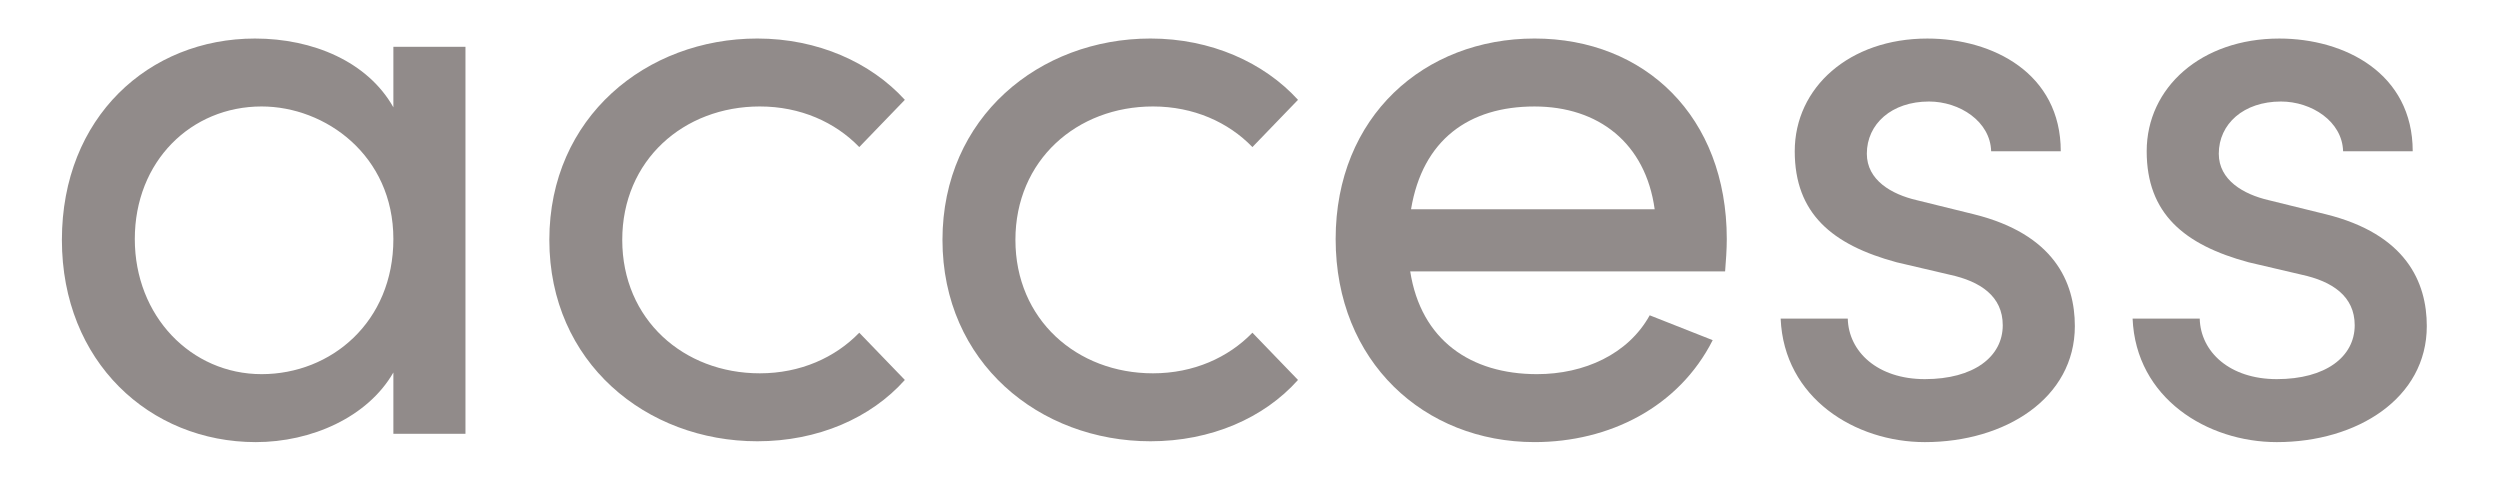
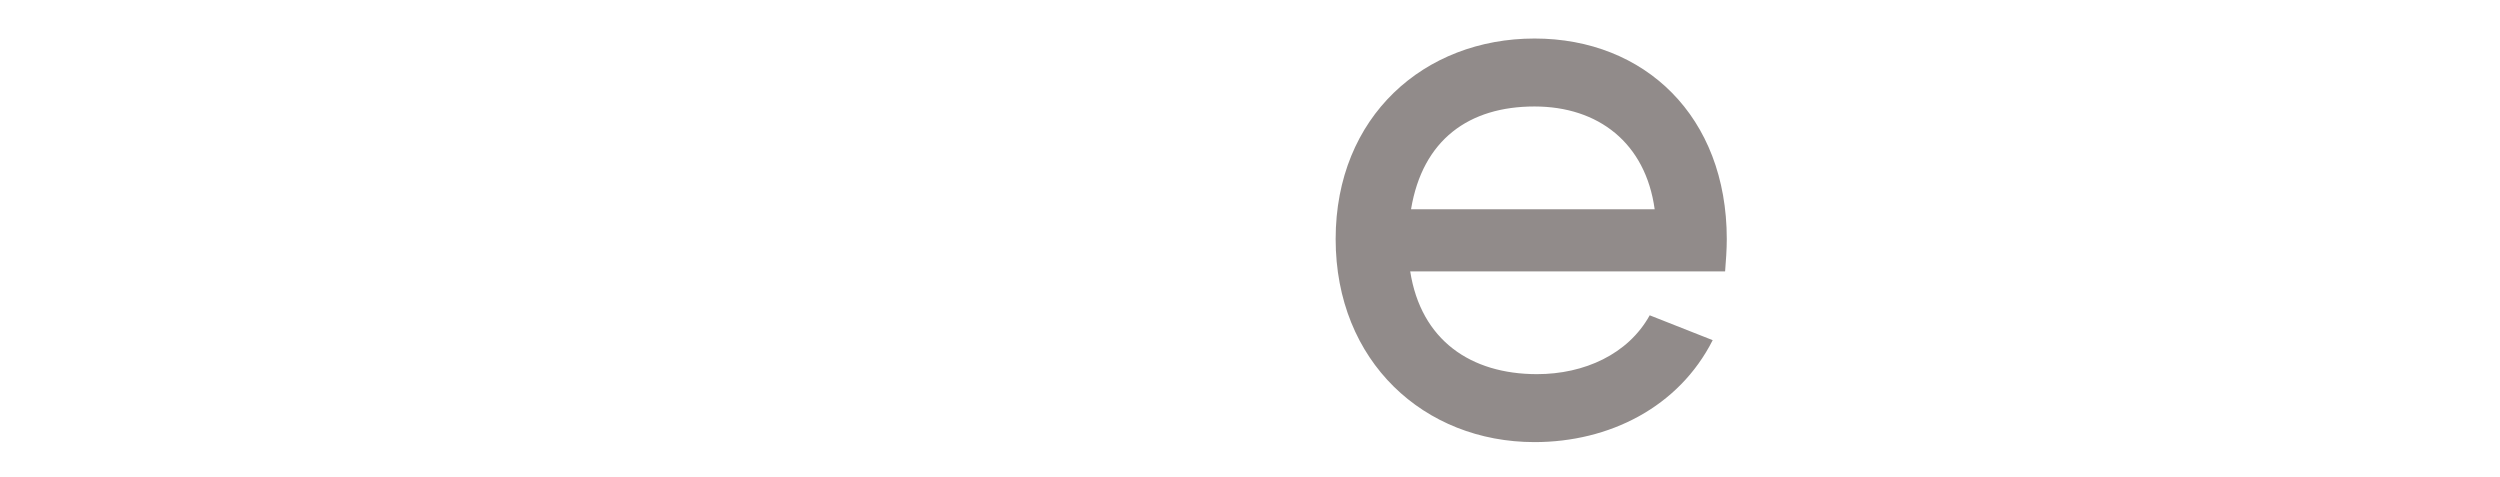
<svg xmlns="http://www.w3.org/2000/svg" version="1.1" id="レイヤー_1" x="0px" y="0px" width="181px" height="34.522px" viewBox="0 0 181 34.522" enable-background="new 0 0 181 34.522" xml:space="preserve">
  <g opacity="0.5">
    <g>
-       <path fill="#231815" d="M33.7,3.389v28.019h-5.22v-4.439c-1.86,3.24-5.939,5.04-9.959,5.04c-7.68,0-14.04-5.819-14.04-14.64    c0-8.879,6.3-14.579,13.979-14.579c4.2,0,8.16,1.68,10.02,4.979v-4.38H33.7z M28.48,17.308c0-6.059-4.919-9.6-9.54-9.6    c-5.1,0-9.18,3.961-9.18,9.6c0,5.58,4.08,9.78,9.18,9.78C23.98,27.088,28.48,23.308,28.48,17.308z" />
-       <path fill="#231815" d="M39.772,17.368c0-8.879,7.02-14.579,15.059-14.579c4.38,0,8.22,1.739,10.68,4.439l-3.3,3.42    c-1.74-1.8-4.26-2.94-7.2-2.94c-5.52,0-9.96,3.9-9.96,9.66s4.44,9.66,9.96,9.66c2.94,0,5.459-1.141,7.2-2.94l3.3,3.42    c-2.46,2.76-6.3,4.44-10.68,4.44C46.792,31.948,39.772,26.248,39.772,17.368z" />
-       <path fill="#231815" d="M68.235,17.368c0-8.879,7.02-14.579,15.06-14.579c4.38,0,8.22,1.739,10.68,4.439l-3.3,3.42    c-1.74-1.8-4.26-2.94-7.2-2.94c-5.52,0-9.959,3.9-9.959,9.66s4.439,9.66,9.959,9.66c2.94,0,5.459-1.141,7.2-2.94l3.3,3.42    c-2.46,2.76-6.3,4.44-10.68,4.44C75.255,31.948,68.235,26.248,68.235,17.368z" />
      <path fill="#231815" d="M124.898,19.648h-22.799c0.78,4.98,4.38,7.44,9.18,7.44c3.42,0,6.6-1.44,8.16-4.26l4.56,1.8    c-2.46,4.859-7.5,7.38-12.899,7.38c-7.98,0-14.399-5.819-14.399-14.7c0-8.879,6.419-14.519,14.399-14.519    c7.979,0,13.919,5.64,13.919,14.519C125.018,18.089,124.958,18.868,124.898,19.648z M119.798,15.149    c-0.66-4.8-4.08-7.44-8.699-7.44c-4.74,0-8.1,2.4-8.94,7.44H119.798z" />
-       <path fill="#231815" d="M128.919,23.068h4.86c0.06,2.4,2.16,4.381,5.58,4.381c3.54,0,5.64-1.62,5.64-3.9    c0-2.1-1.62-3.18-3.84-3.66l-3.84-0.899c-4.68-1.261-7.38-3.54-7.38-8.04c0-4.619,3.96-8.159,9.6-8.159    c4.74,0,9.66,2.52,9.66,8.159h-5.04c-0.06-2.16-2.28-3.6-4.5-3.6c-2.7,0-4.5,1.62-4.5,3.779c0,1.92,1.8,2.94,3.6,3.36l4.14,1.021    c5.82,1.439,7.32,4.92,7.32,8.1c0,5.219-5.04,8.399-10.86,8.399C134.319,32.008,129.159,28.827,128.919,23.068z" />
-       <path fill="#231815" d="M154.4,23.068h4.86c0.06,2.4,2.16,4.381,5.58,4.381c3.54,0,5.64-1.62,5.64-3.9c0-2.1-1.62-3.18-3.84-3.66    l-3.84-0.899c-4.68-1.261-7.38-3.54-7.38-8.04c0-4.619,3.96-8.159,9.6-8.159c4.74,0,9.66,2.52,9.66,8.159h-5.04    c-0.06-2.16-2.28-3.6-4.5-3.6c-2.7,0-4.5,1.62-4.5,3.779c0,1.92,1.8,2.94,3.6,3.36l4.14,1.021c5.82,1.439,7.32,4.92,7.32,8.1    c0,5.219-5.04,8.399-10.86,8.399C159.8,32.008,154.64,28.827,154.4,23.068z" />
    </g>
  </g>
</svg>